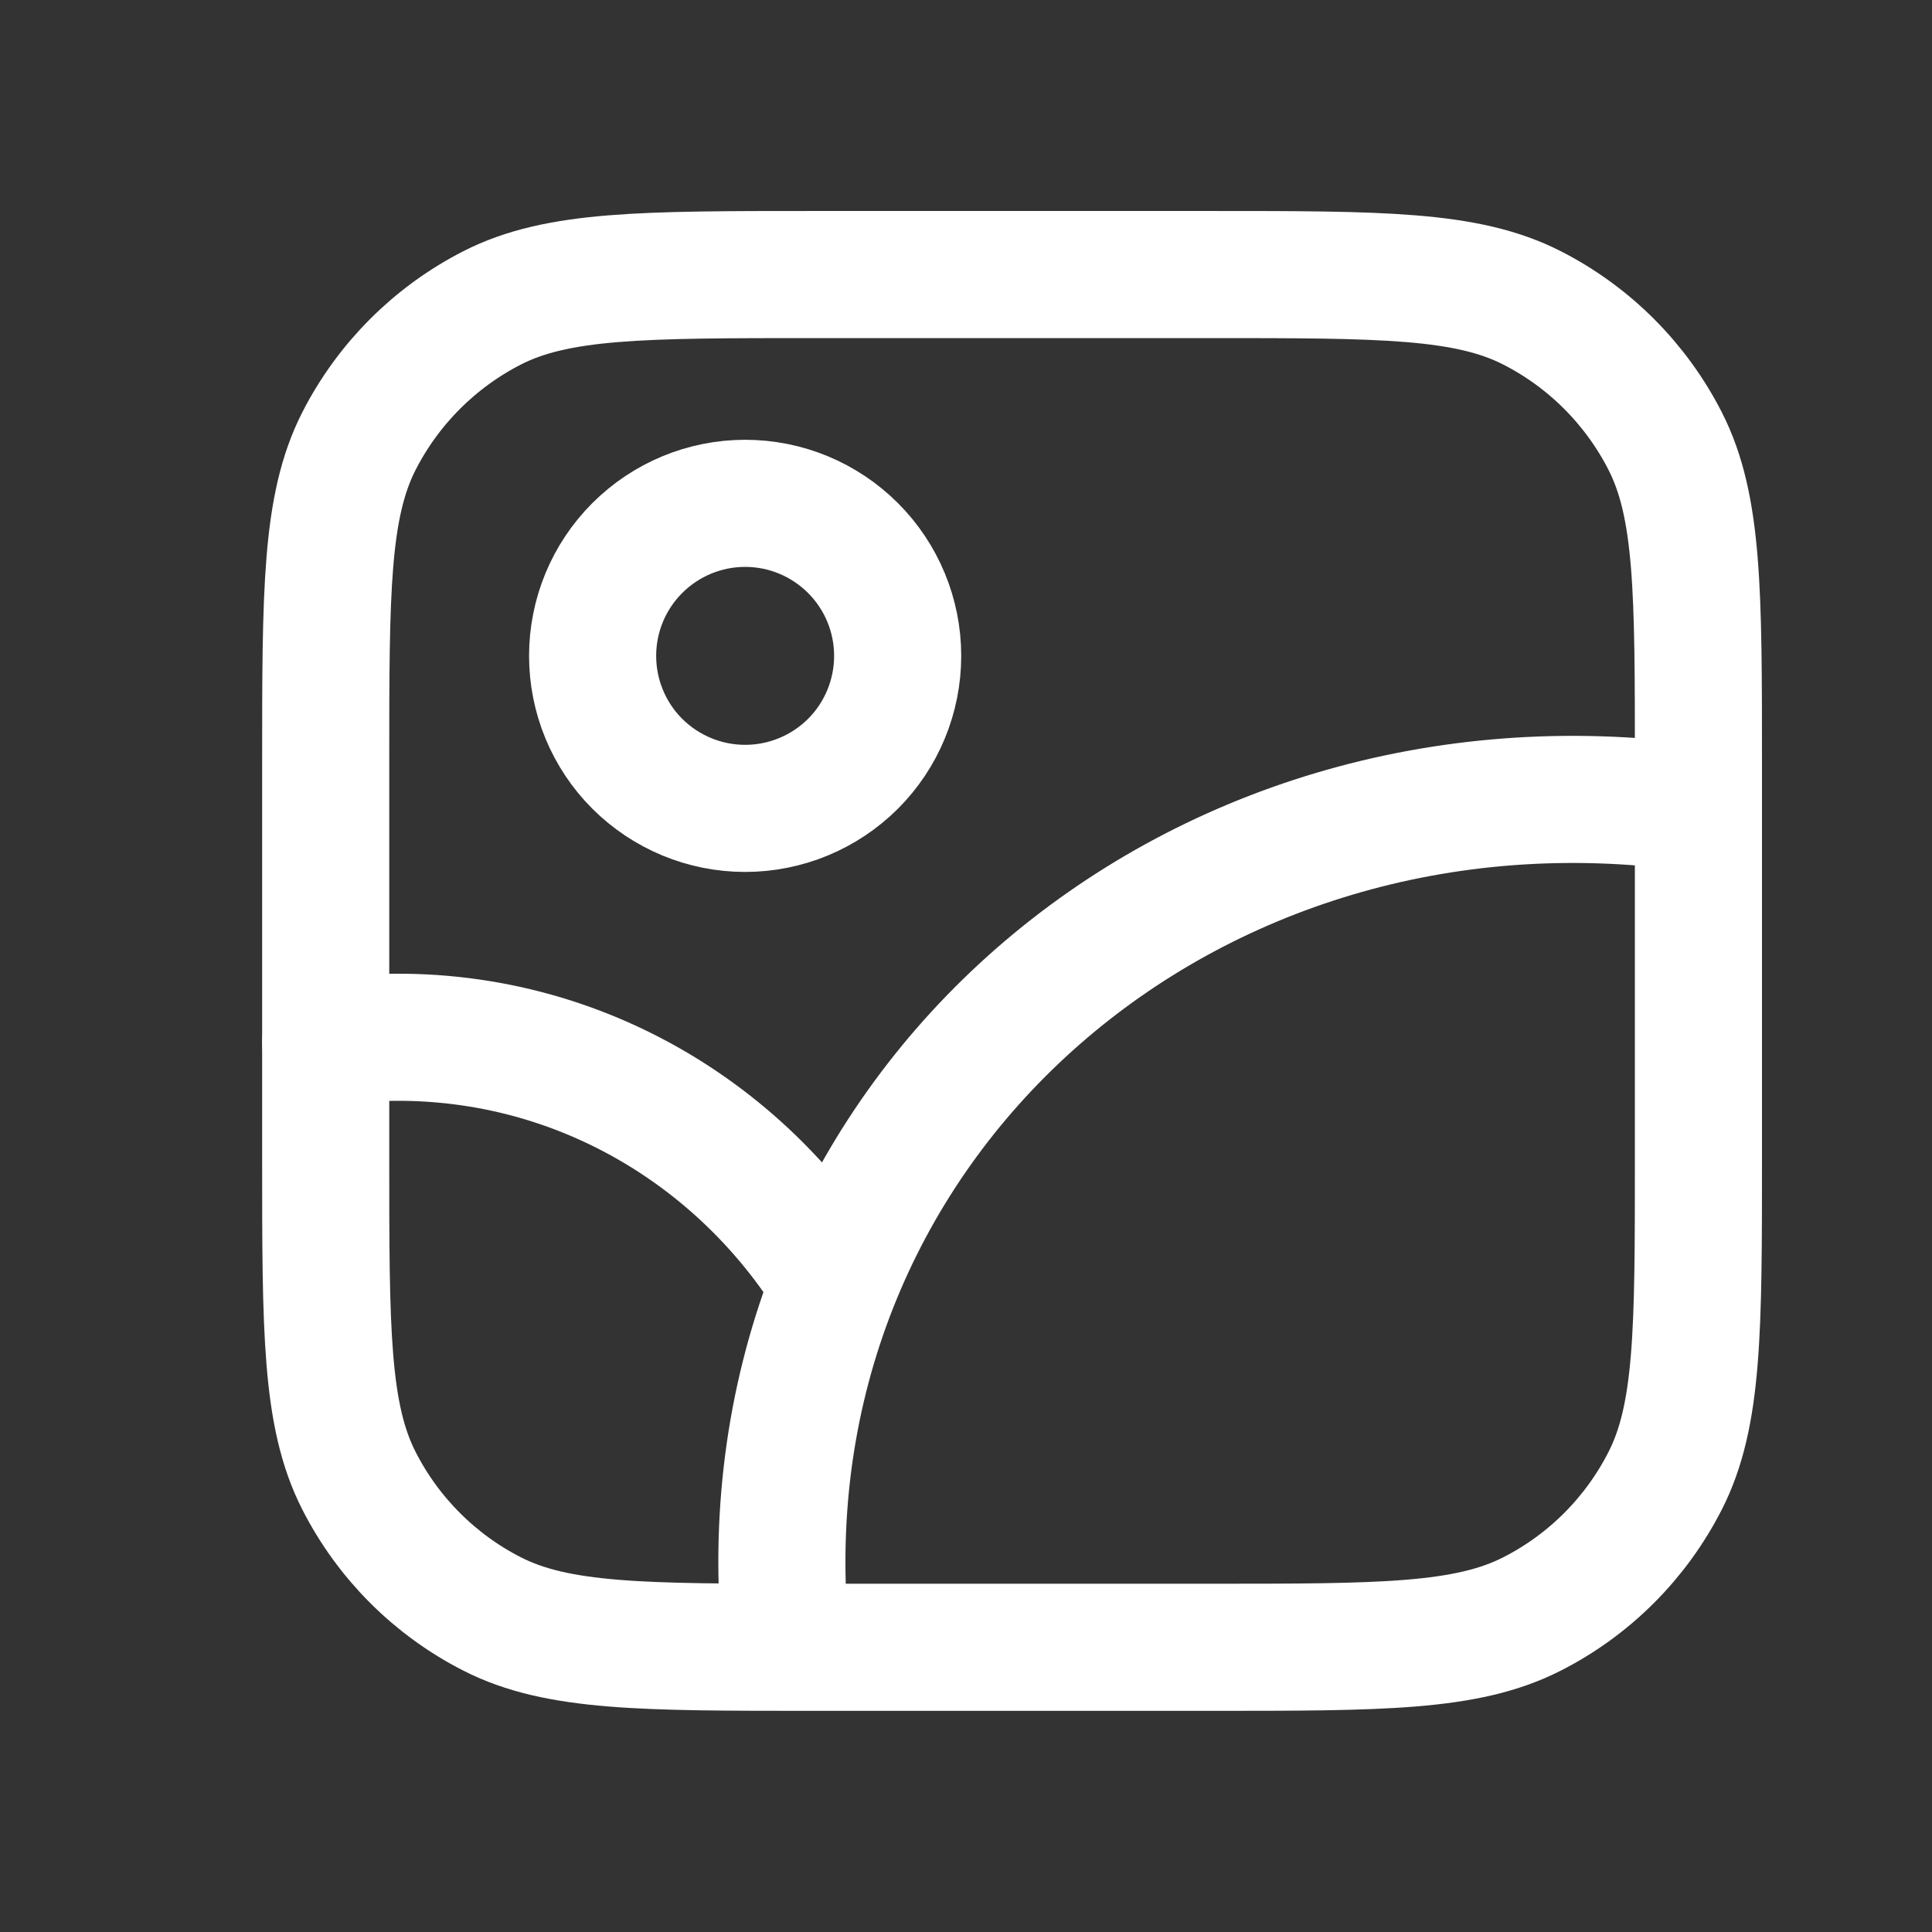
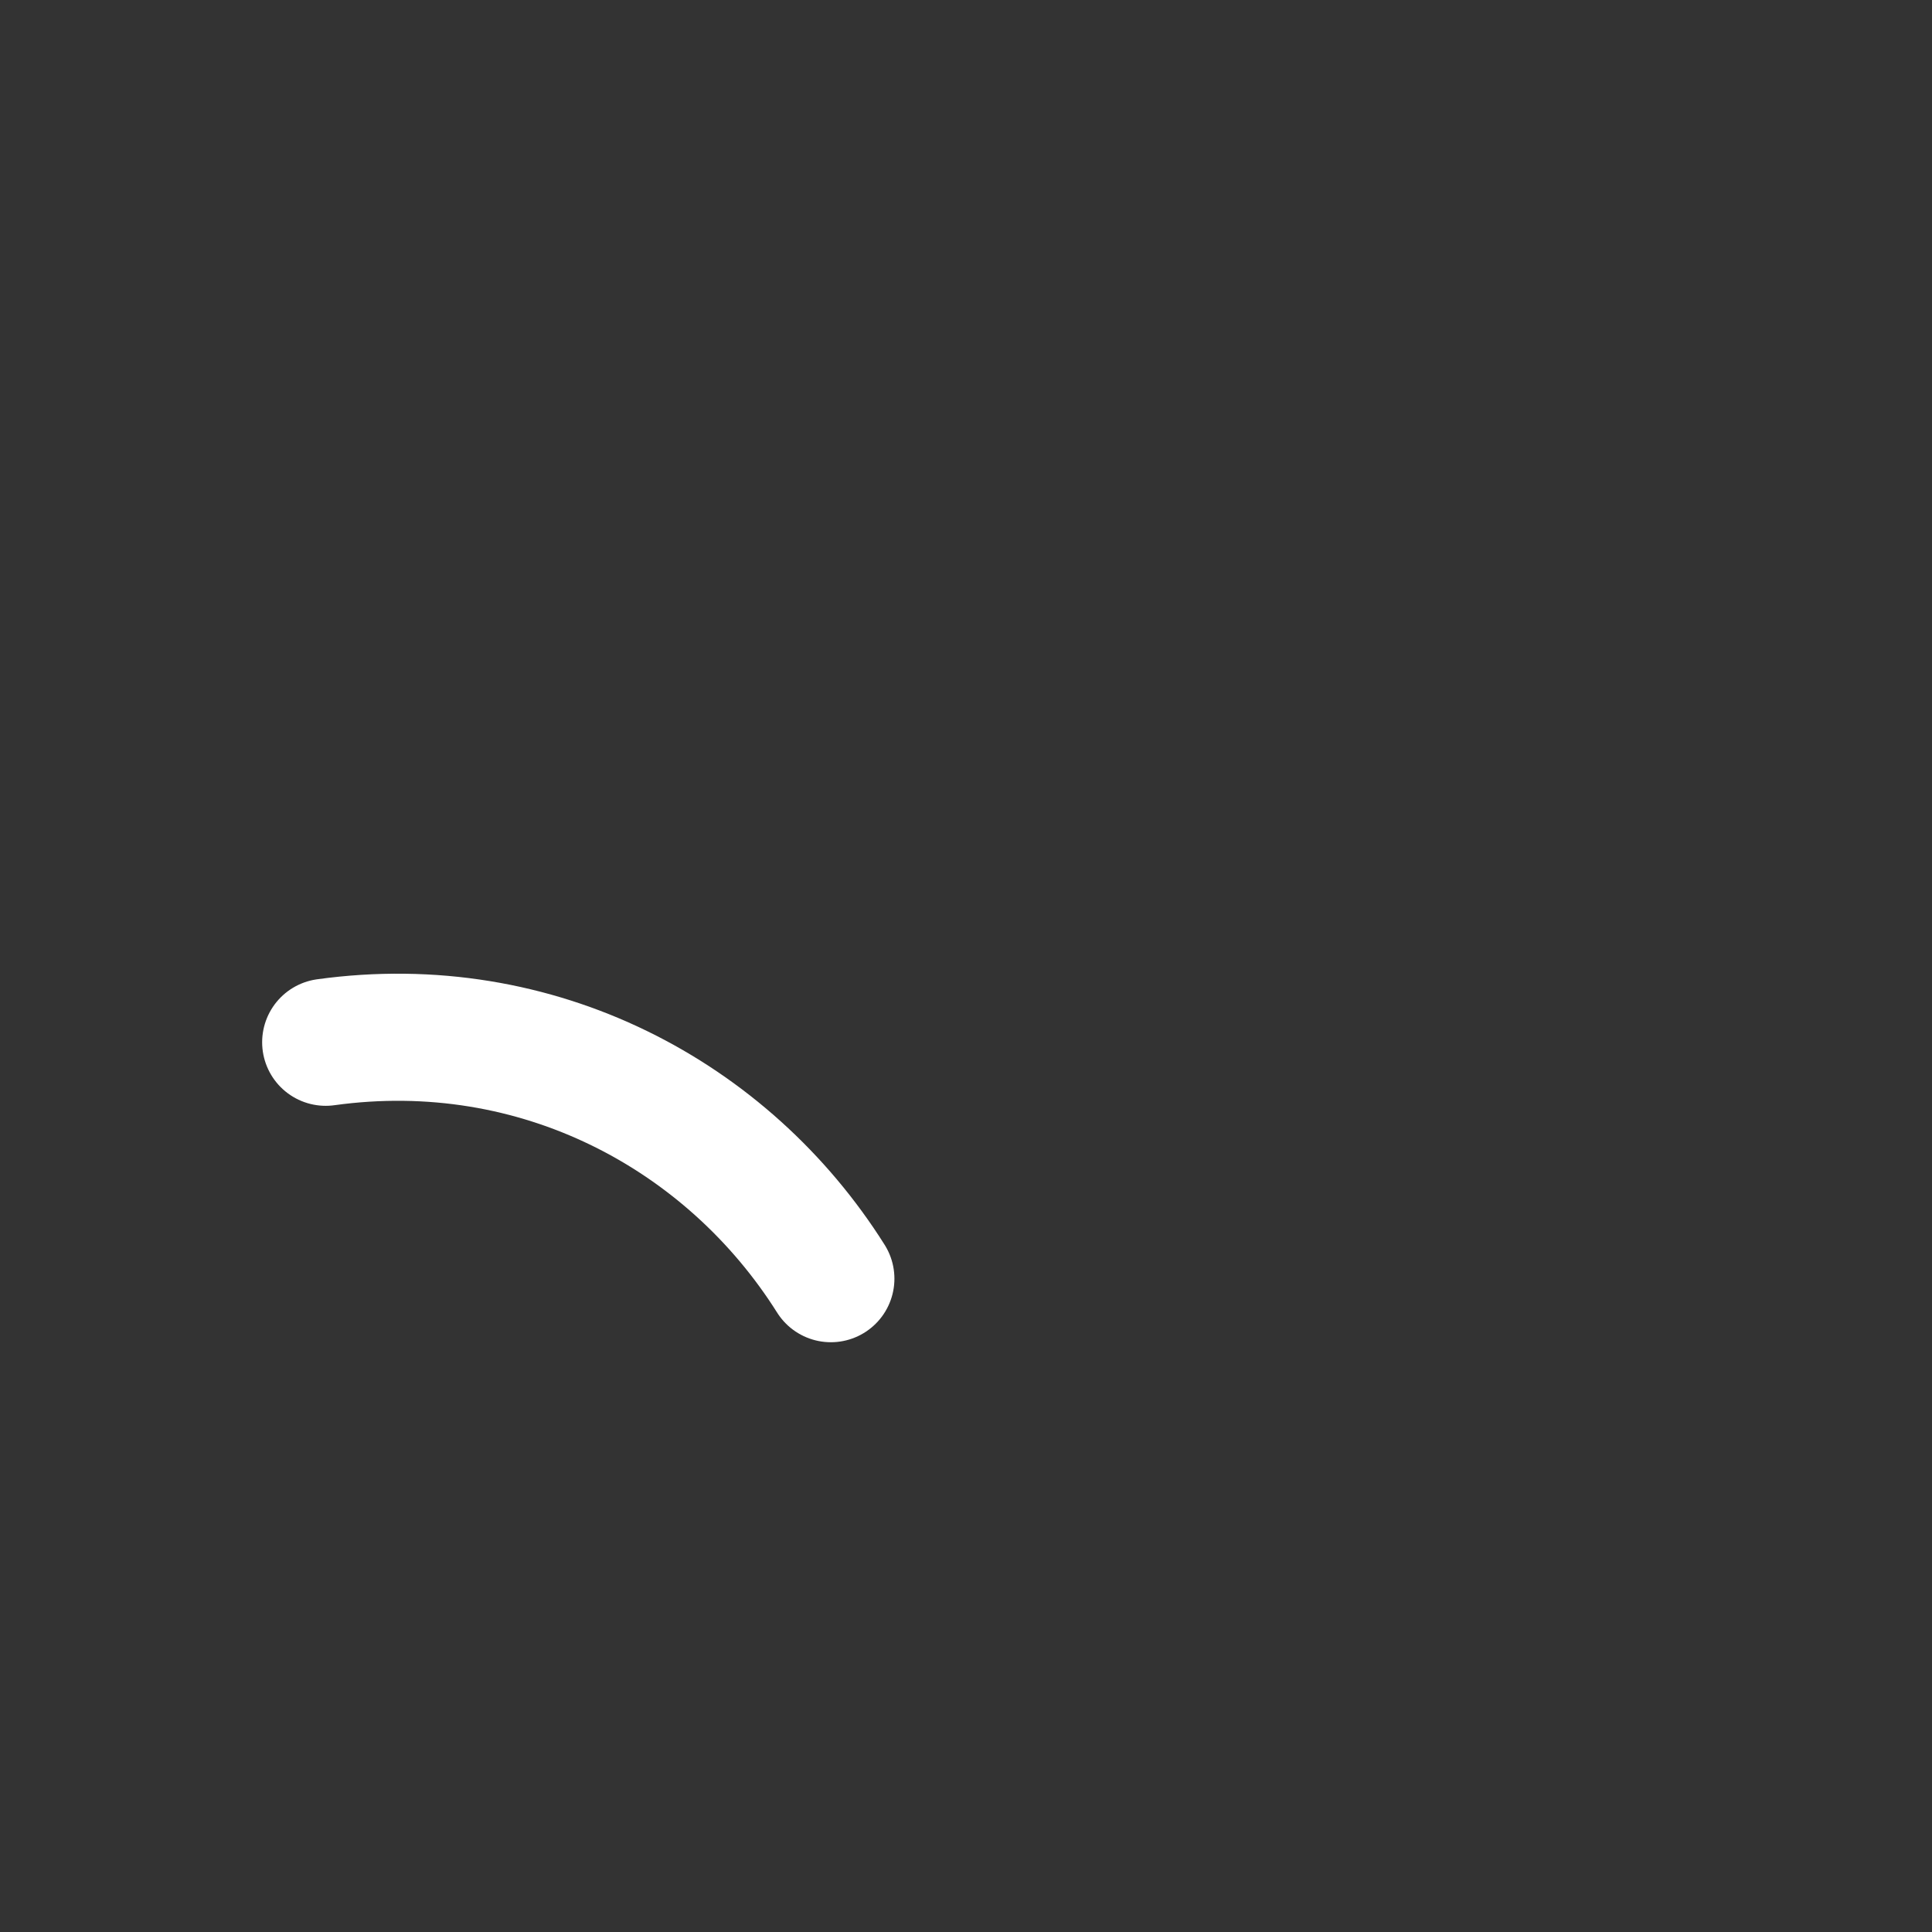
<svg xmlns="http://www.w3.org/2000/svg" width="19" height="19" viewBox="0 0 19 19" fill="none">
  <rect x="0" y="0" width="19" height="19" fill="#333333" stroke="none" />
-   <path d="M16.648 7.943C11.691 7.262 7.416 10.943 7.703 15.825M5.828 6.45C5.828 6.848 5.986 7.23 6.267 7.511C6.549 7.792 6.93 7.95 7.328 7.95C7.726 7.95 8.107 7.792 8.389 7.511C8.67 7.23 8.828 6.848 8.828 6.45C8.828 6.052 8.67 5.671 8.389 5.39C8.107 5.108 7.726 4.95 7.328 4.95C6.93 4.95 6.549 5.108 6.267 5.39C5.986 5.671 5.828 6.052 5.828 6.45Z" stroke="white" stroke-width="1.25" stroke-linecap="round" stroke-linejoin="round" />
  <path d="M3.203 10.25C5.288 9.961 7.159 10.968 8.171 12.575" stroke="white" stroke-width="1.25" stroke-linecap="round" stroke-linejoin="round" />
-   <path d="M3.203 7.5C3.203 5.82 3.203 4.98 3.53 4.338C3.818 3.774 4.277 3.315 4.841 3.027C5.483 2.7 6.323 2.7 8.003 2.7H11.903C13.583 2.7 14.423 2.7 15.065 3.027C15.63 3.315 16.088 3.774 16.376 4.338C16.703 4.98 16.703 5.82 16.703 7.5V11.4C16.703 13.08 16.703 13.92 16.376 14.562C16.088 15.127 15.63 15.586 15.065 15.873C14.423 16.2 13.583 16.2 11.903 16.2H8.003C6.323 16.2 5.483 16.2 4.841 15.873C4.277 15.586 3.818 15.127 3.53 14.562C3.203 13.92 3.203 13.08 3.203 11.4V7.5Z" stroke="white" stroke-width="1.25" stroke-linecap="round" stroke-linejoin="round" />
</svg>